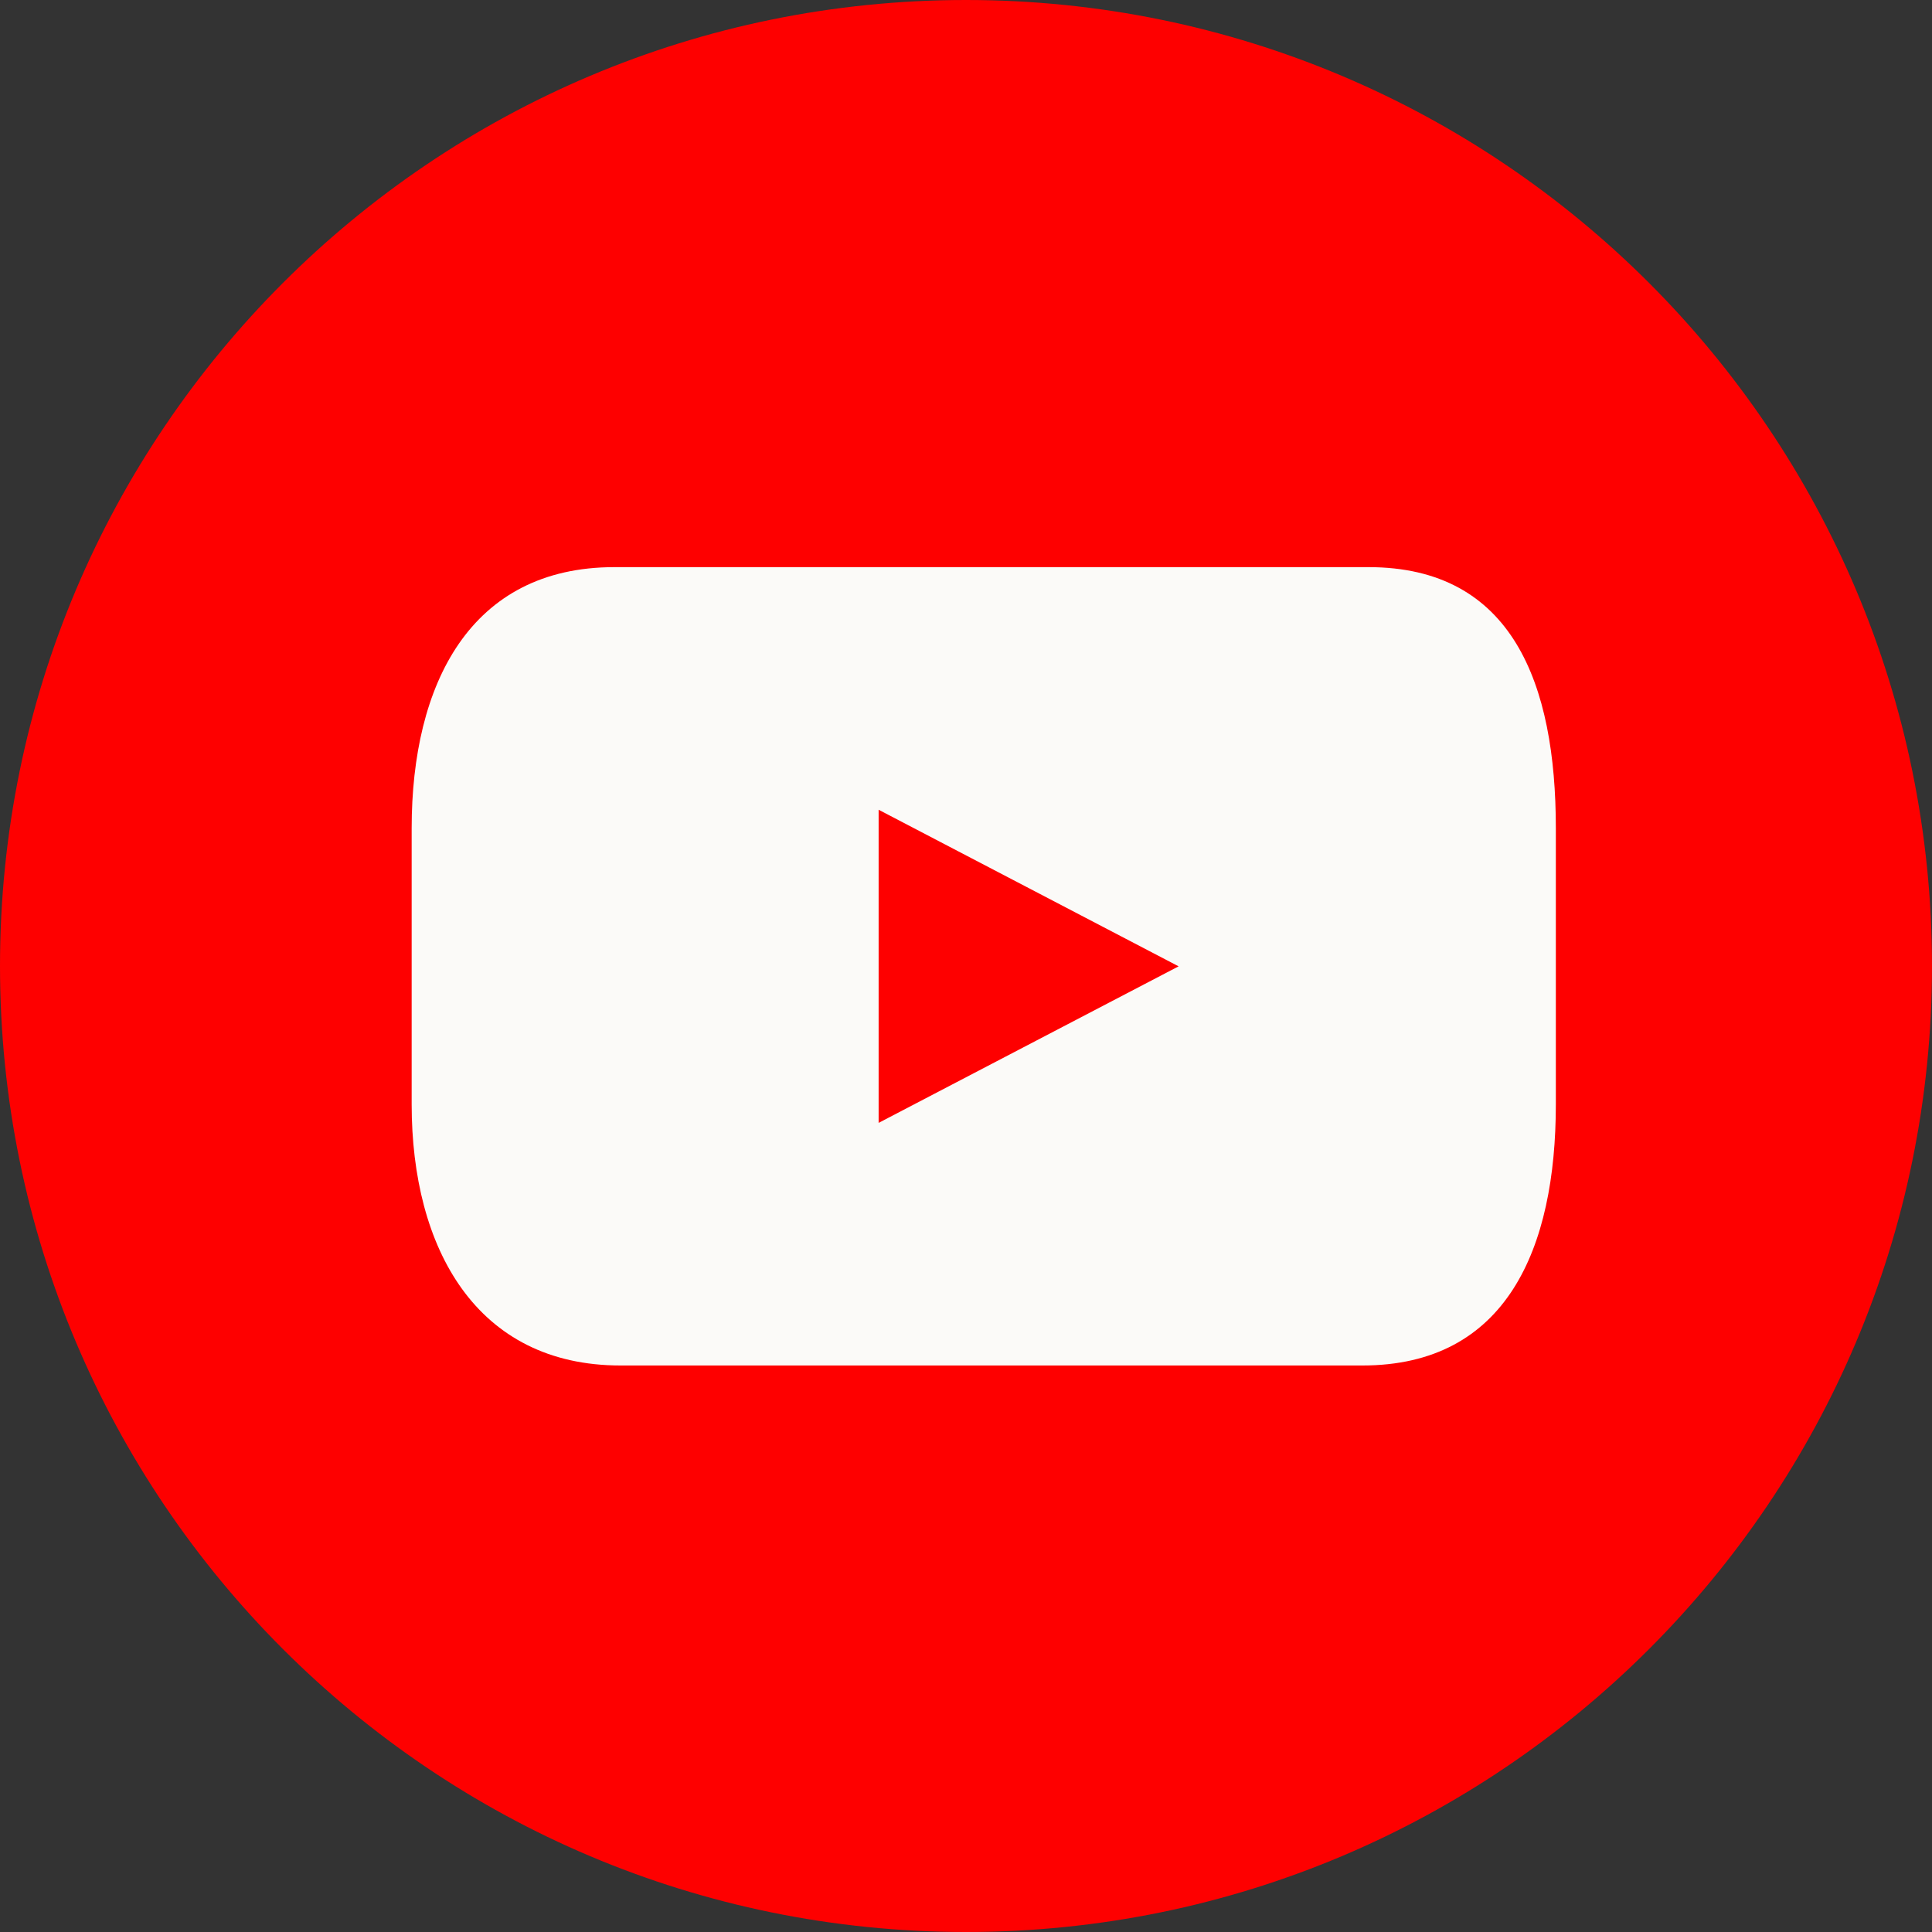
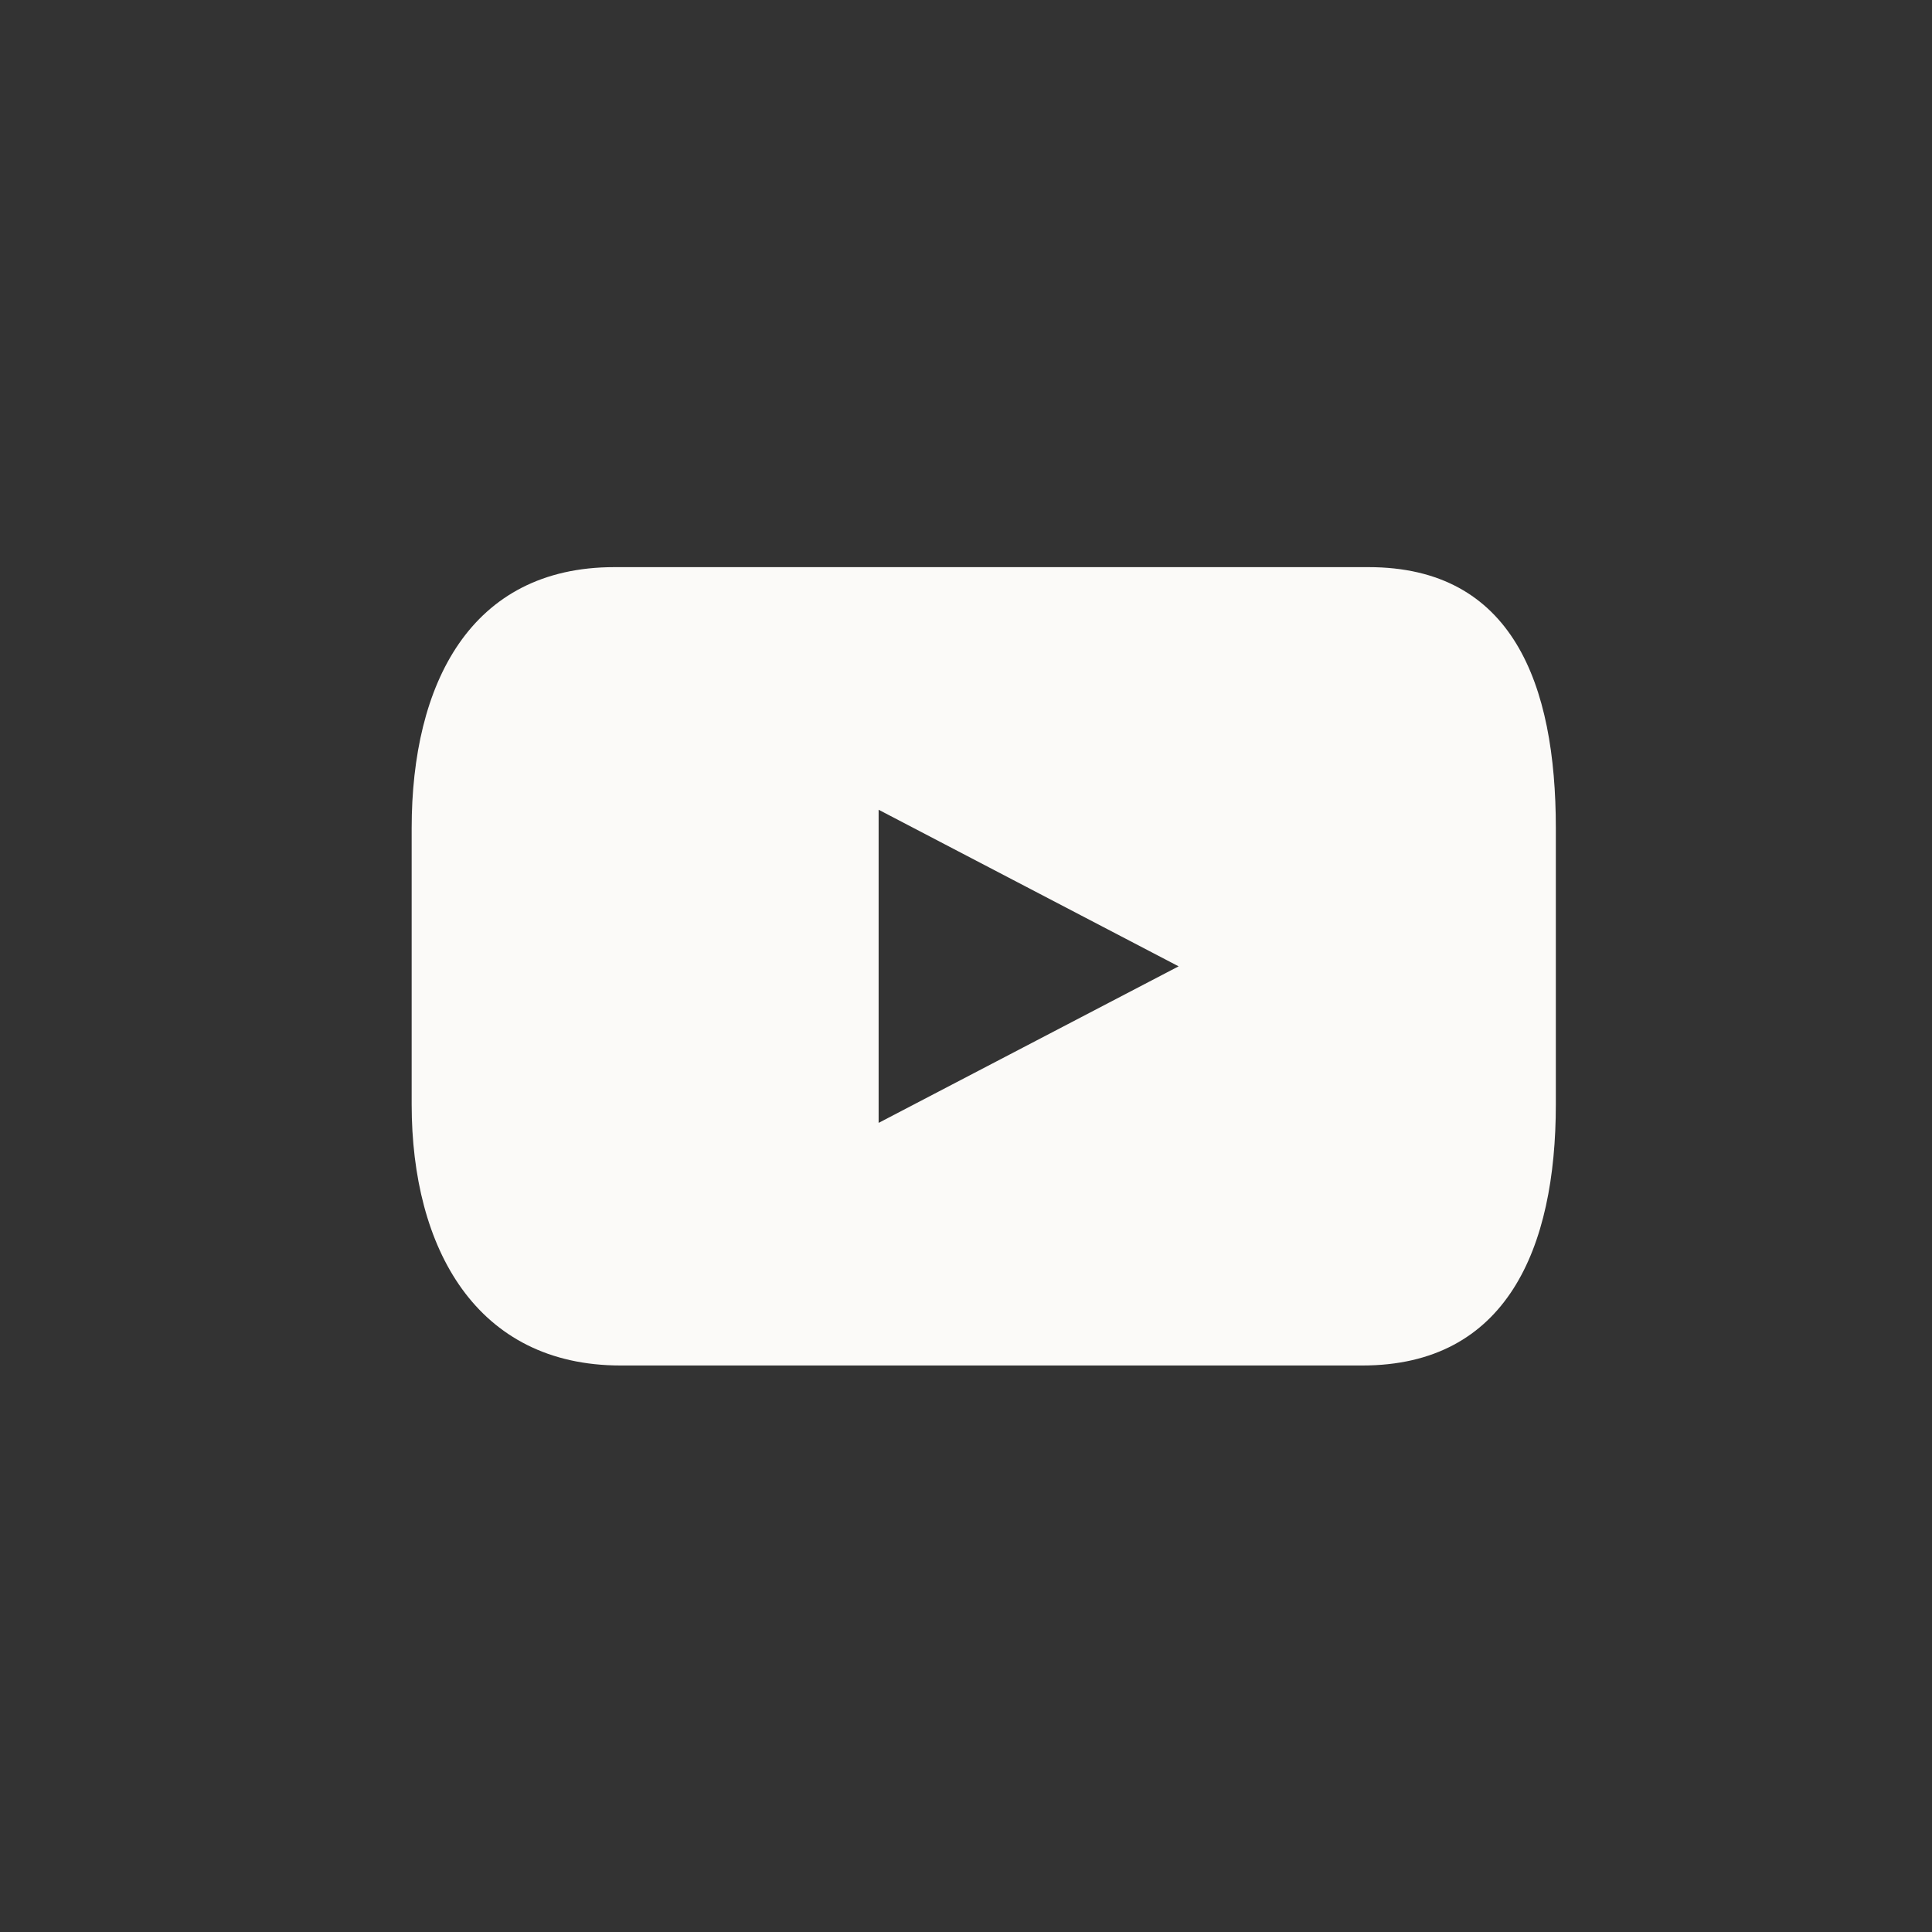
<svg xmlns="http://www.w3.org/2000/svg" width="40" height="40" viewBox="0 0 40 40" fill="none">
  <rect x="0" y="0" width="40" height="40" fill="#333333" stroke="none" />
  <g clip-path="url(#clip0_1712_5761)">
-     <path d="M40 20C40 8.954 31.046 0 20 0C8.954 0 0 8.954 0 20C0 31.046 8.954 40 20 40C31.046 40 40 31.046 40 20Z" fill="#FE0000" />
    <path d="M28.333 11.742H12.72C9.735 11.742 8.523 14.162 8.523 17.147V22.864C8.523 25.849 9.863 28.271 12.848 28.271H28.207C31.192 28.271 32.212 25.851 32.212 22.864V17.147C32.212 14.161 31.318 11.742 28.333 11.742ZM18.191 23.248V16.765L24.402 20.007L18.191 23.248Z" fill="#FBFAF8" />
  </g>
  <defs>
    <clipPath id="clip0_1712_5761">
      <rect width="40" height="40" fill="white" />
    </clipPath>
  </defs>
</svg>